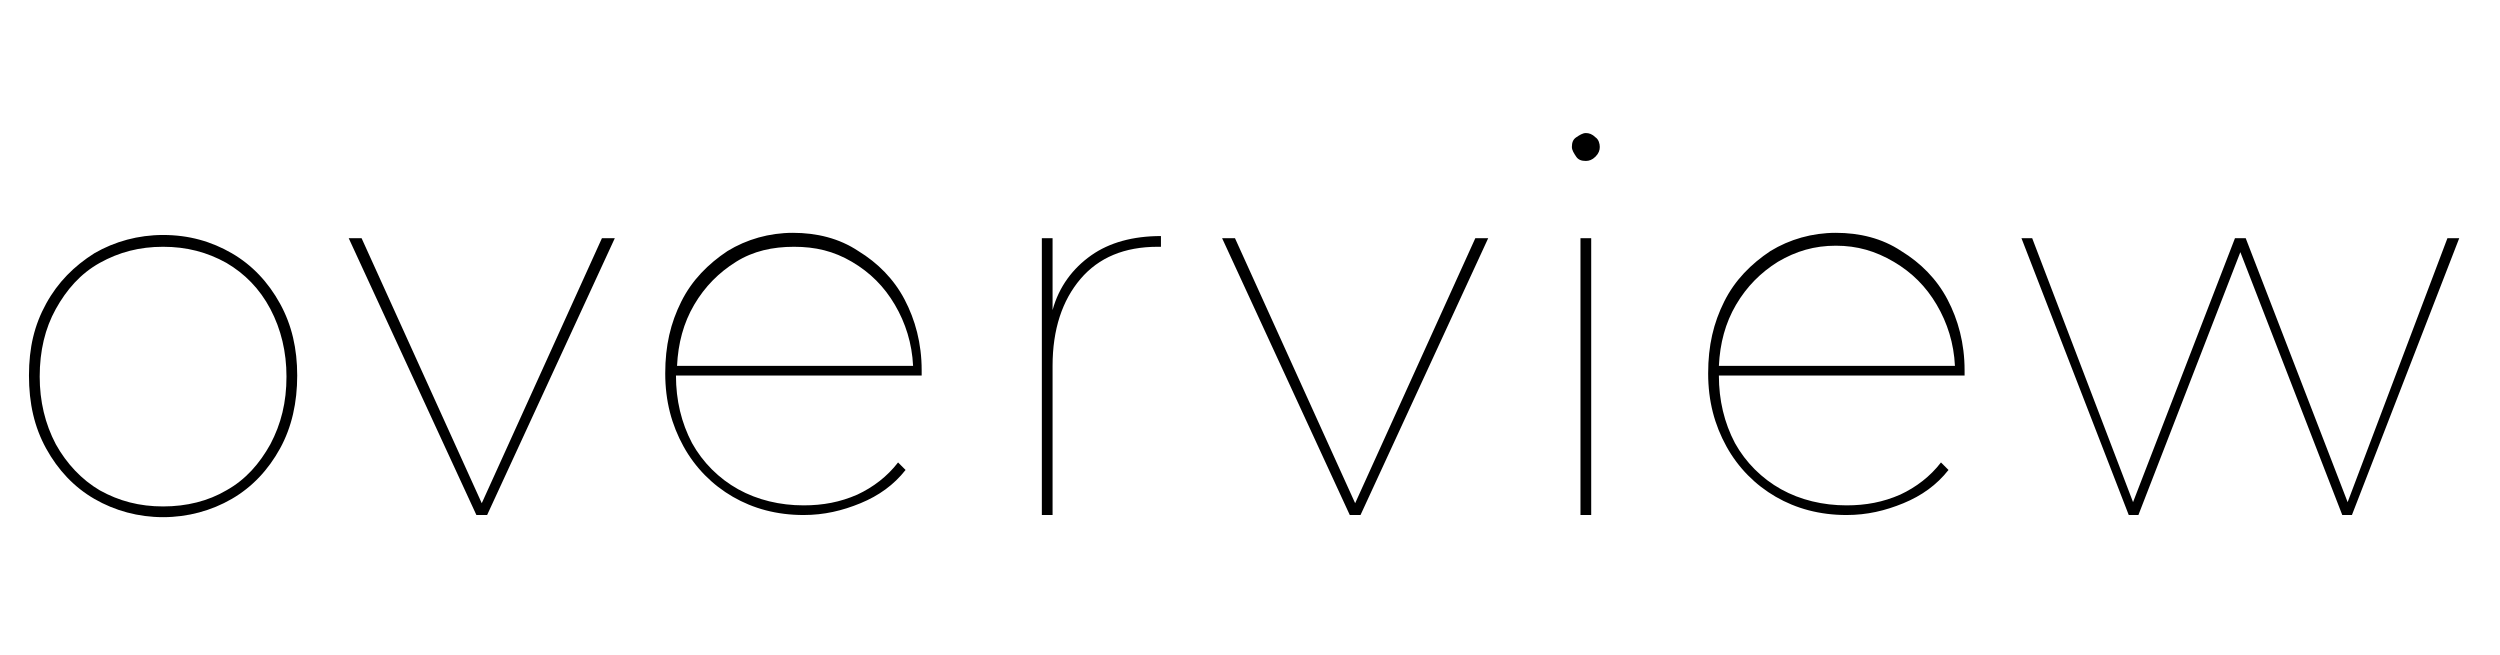
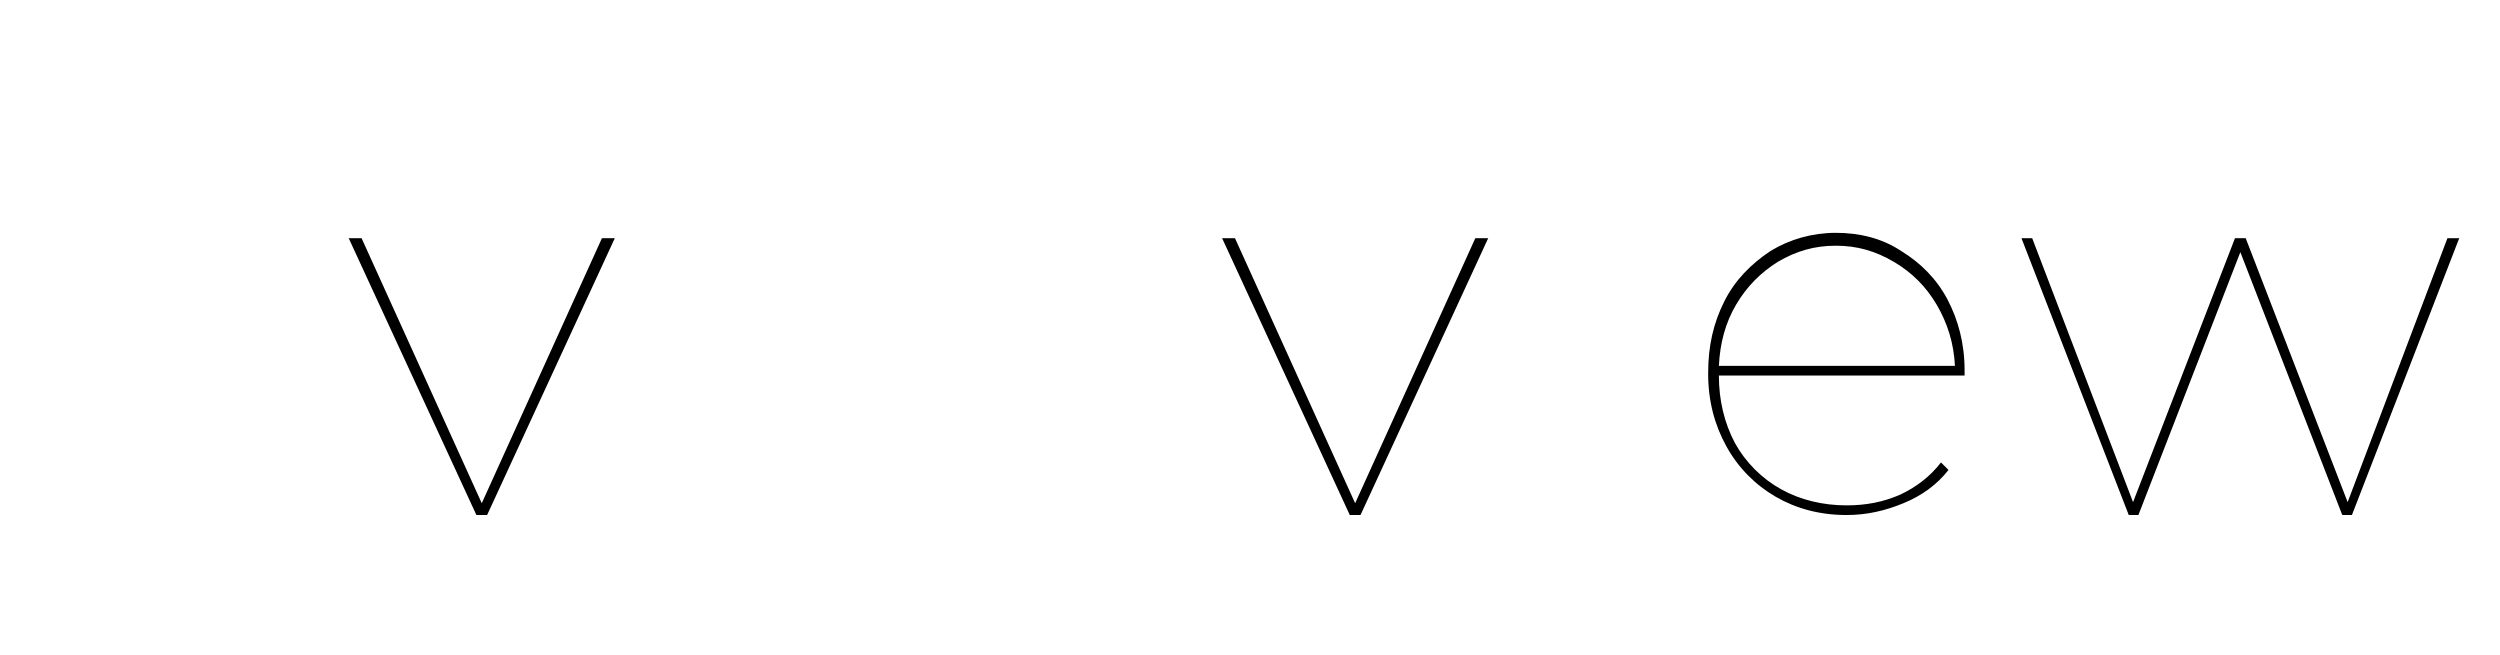
<svg xmlns="http://www.w3.org/2000/svg" version="1.1" id="レイヤー_1" x="0px" y="0px" viewBox="0 0 233 61" style="enable-background:new 0 0 233 61;" xml:space="preserve">
  <style type="text/css">
	.st0{enable-background:new    ;}
</style>
  <g class="st0">
-     <path d="M8.8,46.5c-1.9-1.1-3.4-2.7-4.5-4.7c-1.1-2-1.6-4.2-1.6-6.8s0.5-4.7,1.6-6.7c1.1-2,2.6-3.5,4.5-4.7   c1.9-1.1,4.1-1.7,6.4-1.7c2.4,0,4.5,0.6,6.4,1.7c1.9,1.1,3.4,2.7,4.5,4.7c1.1,2,1.6,4.2,1.6,6.7s-0.5,4.8-1.6,6.8   c-1.1,2-2.6,3.6-4.5,4.7c-1.9,1.1-4.1,1.7-6.4,1.7C12.9,48.2,10.7,47.6,8.8,46.5z M21.1,45.7c1.8-1,3.1-2.5,4.1-4.3   c1-1.9,1.5-3.9,1.5-6.3c0-2.3-0.5-4.4-1.5-6.3c-1-1.9-2.4-3.3-4.1-4.3c-1.8-1-3.7-1.5-5.9-1.5c-2.2,0-4.1,0.5-5.9,1.5   c-1.8,1-3.1,2.5-4.1,4.3c-1,1.8-1.5,3.9-1.5,6.3c0,2.3,0.5,4.4,1.5,6.3c1,1.8,2.4,3.3,4.1,4.3c1.8,1,3.7,1.5,5.9,1.5   C17.4,47.2,19.4,46.7,21.1,45.7z" />
    <path d="M57.3,22.2L45.4,48h-1L32.5,22.2h1.2l11.2,24.7l11.2-24.7H57.3z" />
-     <path d="M86,35H63c0,2.3,0.5,4.4,1.5,6.3c1,1.8,2.5,3.3,4.3,4.3s3.9,1.5,6.1,1.5c1.8,0,3.4-0.3,5-1c1.5-0.7,2.8-1.7,3.8-3l0.7,0.7   c-1.1,1.4-2.5,2.4-4.2,3.1c-1.7,0.7-3.4,1.1-5.3,1.1c-2.5,0-4.7-0.6-6.6-1.7c-1.9-1.1-3.5-2.7-4.6-4.7c-1.1-2-1.7-4.2-1.7-6.8   s0.5-4.7,1.5-6.7s2.5-3.5,4.3-4.7c1.8-1.1,3.9-1.7,6.1-1.7c2.2,0,4.3,0.5,6.1,1.7c1.8,1.1,3.3,2.6,4.3,4.5c1,1.9,1.6,4.1,1.6,6.6   V35z M68.6,24.4c-1.6,1-2.9,2.3-3.9,4c-1,1.7-1.5,3.6-1.6,5.7h22c-0.1-2.1-0.7-4-1.7-5.7c-1-1.7-2.3-3-4-4S76,23,74,23   S70.2,23.4,68.6,24.4z" />
-     <path d="M101.7,23.8c1.7-1.2,3.9-1.8,6.5-1.8v1h-0.3c-3.1,0-5.5,1-7.2,3c-1.7,2-2.6,4.7-2.6,8.1V48h-1V22.2h1v6.7   C98.7,26.7,100,25,101.7,23.8z" />
    <path d="M138.7,22.2L126.8,48h-1l-11.9-25.8h1.2l11.2,24.7l11.2-24.7H138.7z" />
-     <path d="M146.9,14.6c-0.2-0.3-0.4-0.6-0.4-0.9c0-0.4,0.1-0.7,0.4-0.9s0.6-0.4,0.9-0.4c0.3,0,0.6,0.1,0.9,0.4   c0.3,0.2,0.4,0.6,0.4,0.9c0,0.3-0.1,0.6-0.4,0.9c-0.3,0.3-0.6,0.4-0.9,0.4C147.4,15,147.1,14.9,146.9,14.6z M147.3,22.2h1V48h-1   V22.2z" />
    <path d="M183.2,35h-23c0,2.3,0.5,4.4,1.5,6.3c1,1.8,2.5,3.3,4.3,4.3s3.9,1.5,6.1,1.5c1.8,0,3.4-0.3,5-1c1.5-0.7,2.8-1.7,3.8-3   l0.7,0.7c-1.1,1.4-2.5,2.4-4.2,3.1c-1.7,0.7-3.4,1.1-5.3,1.1c-2.5,0-4.7-0.6-6.6-1.7c-1.9-1.1-3.5-2.7-4.6-4.7   c-1.1-2-1.7-4.2-1.7-6.8s0.5-4.7,1.5-6.7s2.5-3.5,4.3-4.7c1.8-1.1,3.9-1.7,6.1-1.7c2.2,0,4.3,0.5,6.1,1.7c1.8,1.1,3.3,2.6,4.3,4.5   c1,1.9,1.6,4.1,1.6,6.6V35z M165.7,24.4c-1.6,1-2.9,2.3-3.9,4c-1,1.7-1.5,3.6-1.6,5.7h22c-0.1-2.1-0.7-4-1.7-5.7c-1-1.7-2.3-3-4-4   s-3.4-1.5-5.4-1.5S167.4,23.4,165.7,24.4z" />
    <path d="M229.2,22.2l-10,25.8h-0.9l-9.5-24.5L199.3,48h-0.9l-10-25.8h1l9.4,24.6l9.5-24.6h1l9.5,24.6l9.3-24.6H229.2z" />
  </g>
</svg>